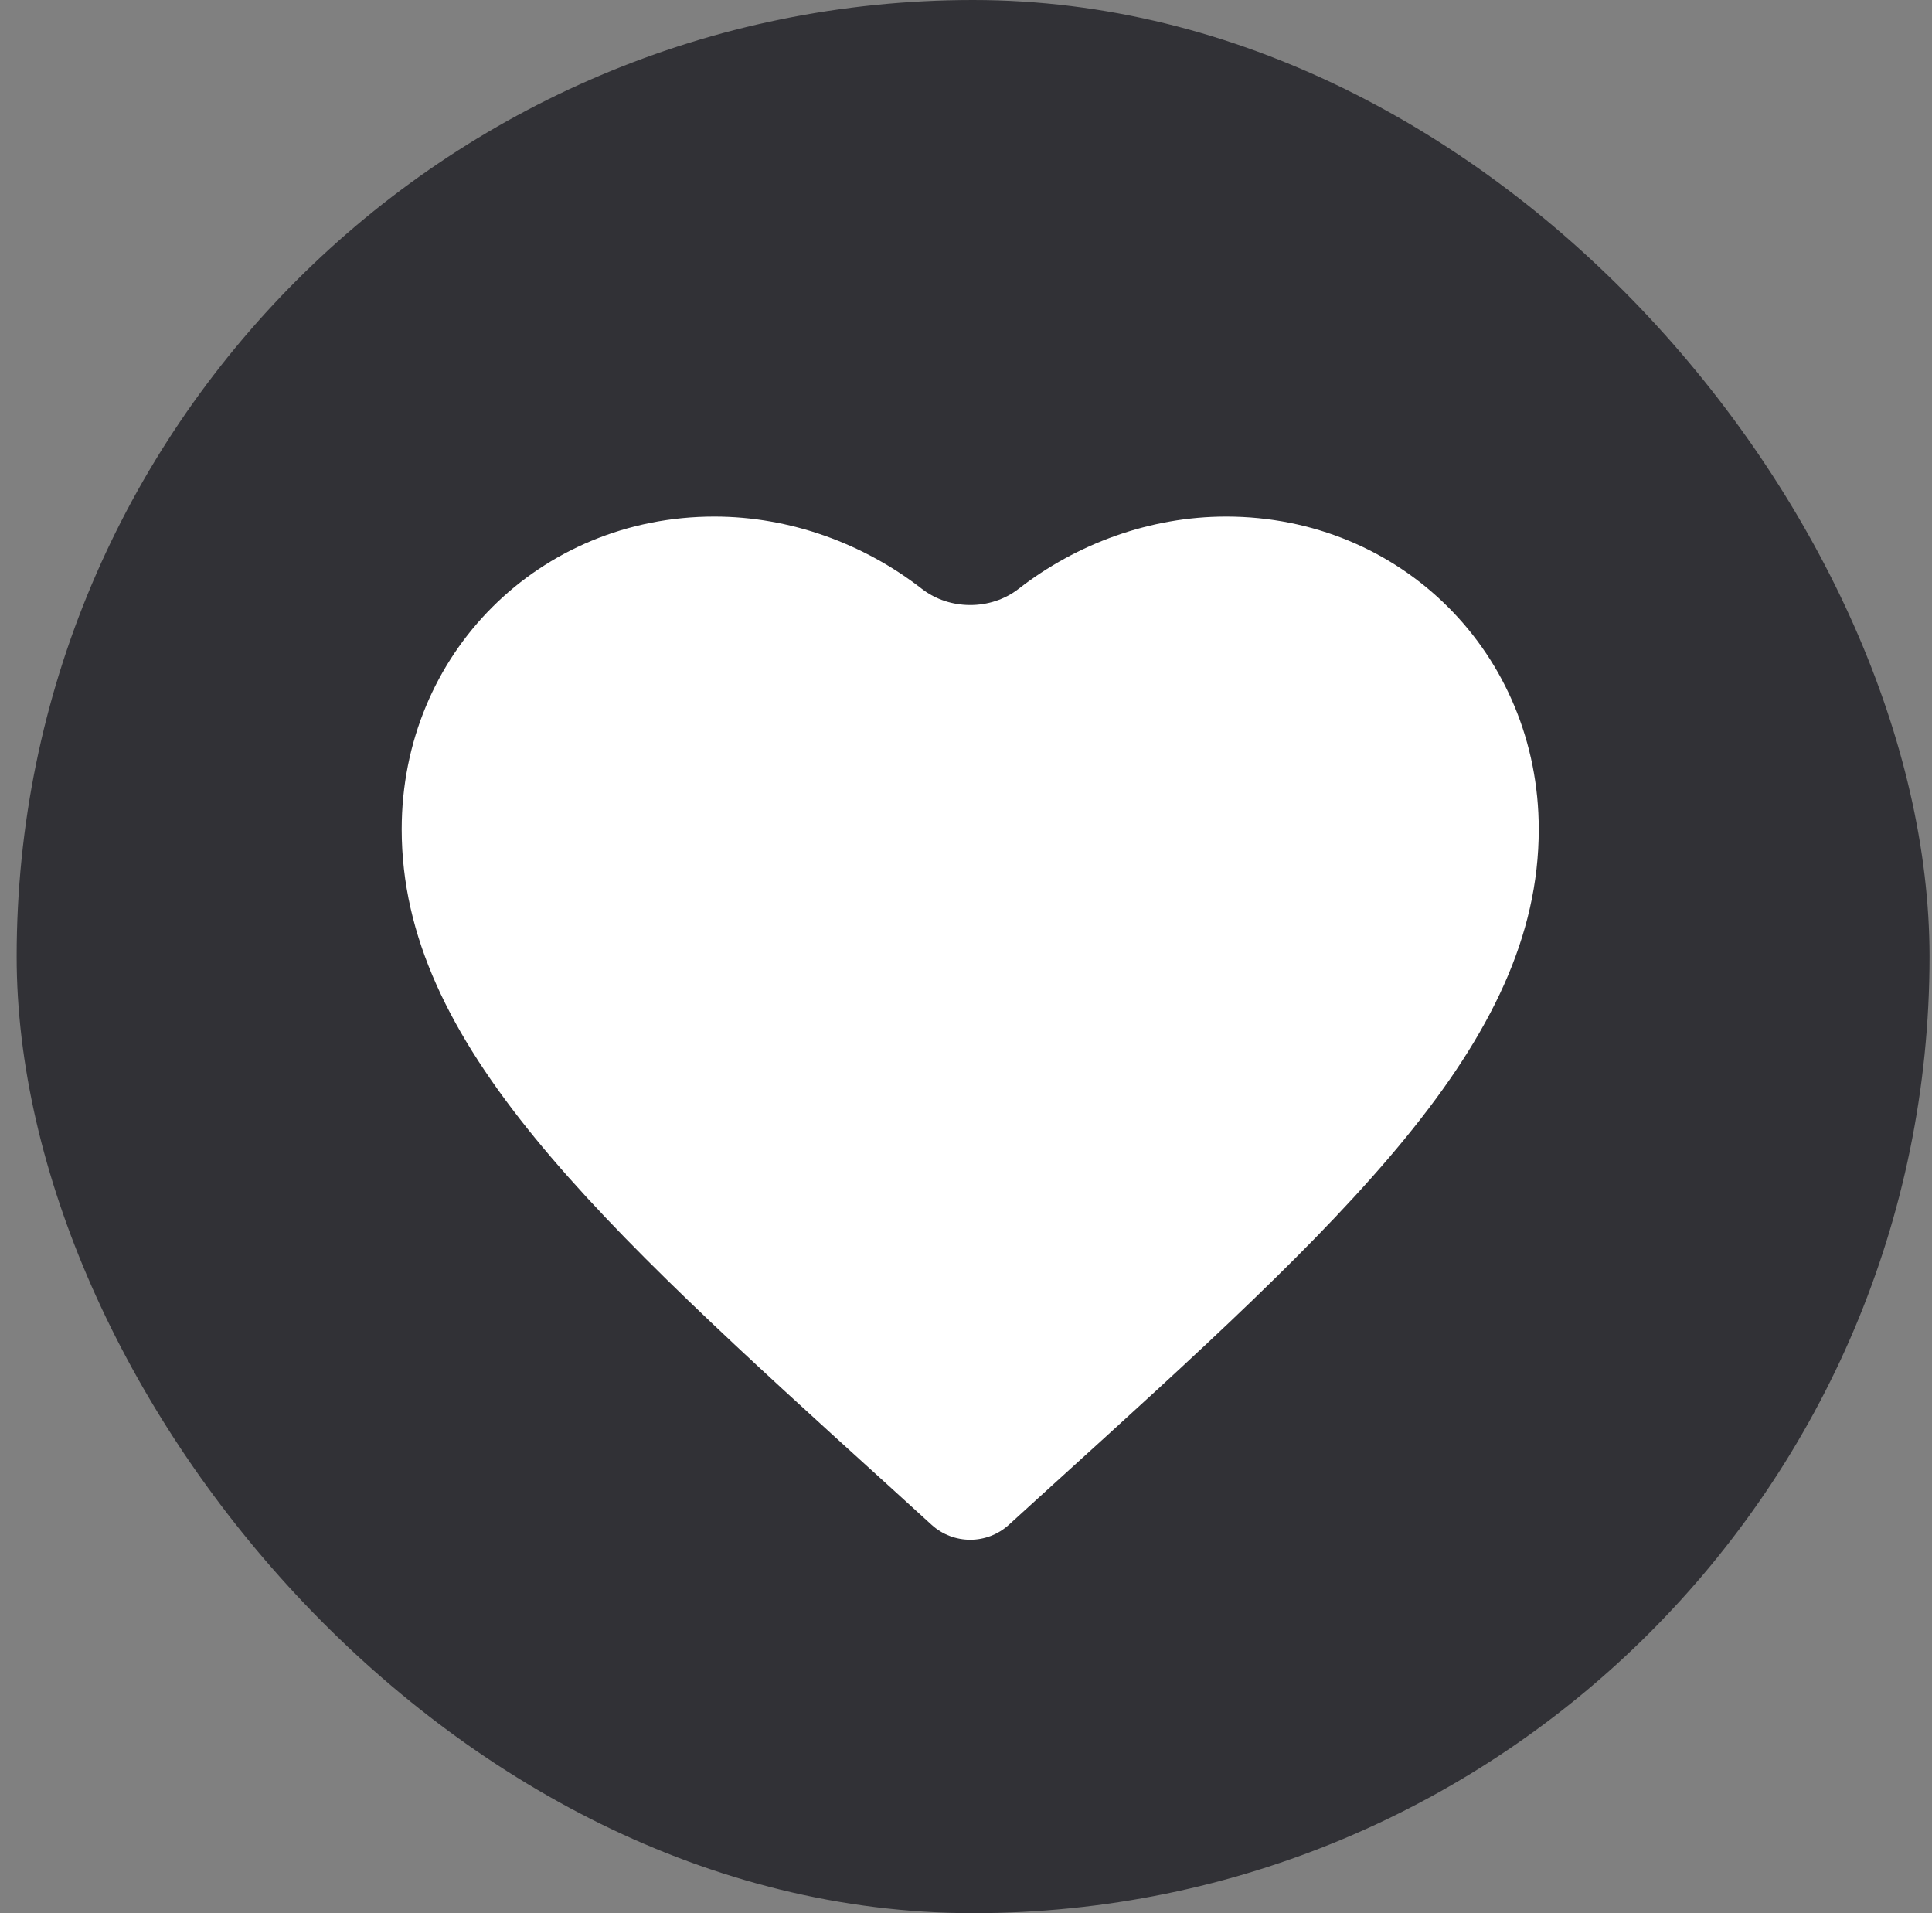
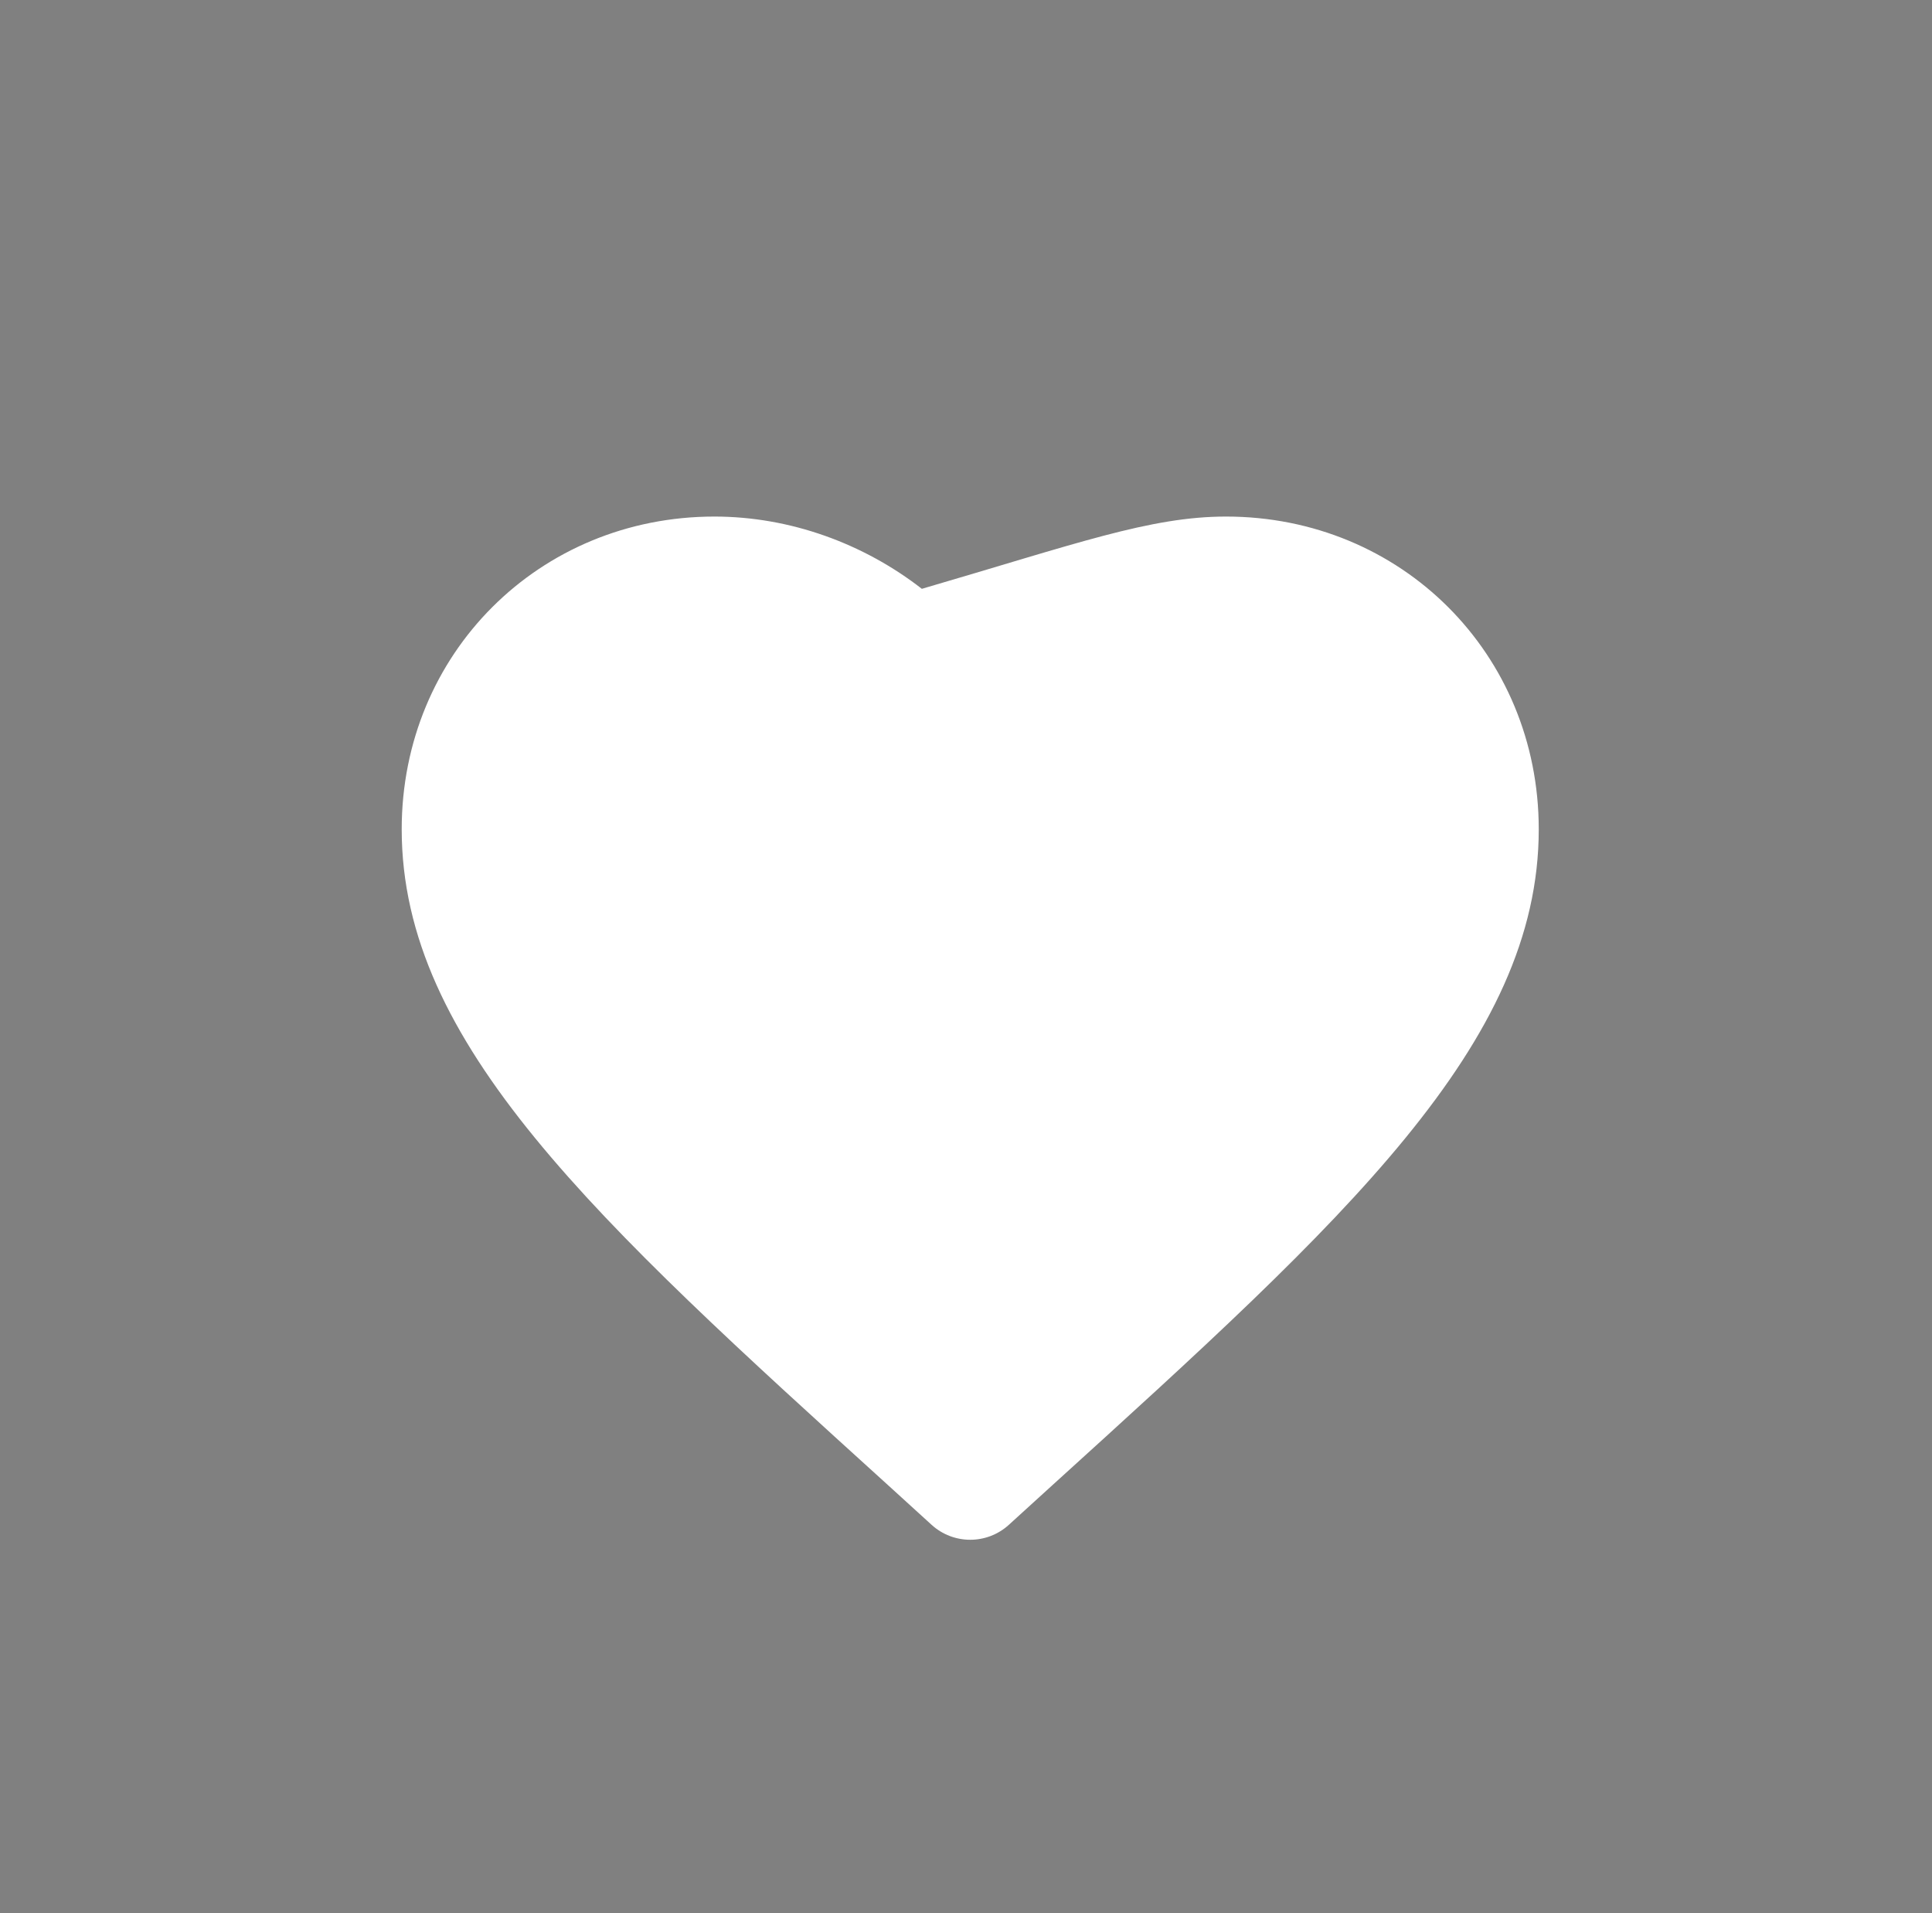
<svg xmlns="http://www.w3.org/2000/svg" width="101" height="100" viewBox="0 0 101 100" fill="none">
  <rect x="0" y="0" width="101" height="100" fill="#808080" stroke="none" />
-   <rect x="0.871" width="100" height="100" rx="50" fill="#313136" />
-   <path d="M52.74 79.7C51.596 80.742 49.846 80.742 48.701 79.7L46.411 77.615C31.105 63.735 21 54.551 21 43.346C21 34.163 28.192 27 37.346 27C41.312 27 45.155 28.415 48.192 30.777C49.643 31.906 51.799 31.906 53.25 30.777C56.287 28.415 60.13 27 64.095 27C73.249 27 80.442 34.163 80.442 43.346C80.442 54.551 70.337 63.735 55.031 77.615L52.74 79.7Z" fill="white" />
+   <path d="M52.74 79.7C51.596 80.742 49.846 80.742 48.701 79.7L46.411 77.615C31.105 63.735 21 54.551 21 43.346C21 34.163 28.192 27 37.346 27C41.312 27 45.155 28.415 48.192 30.777C56.287 28.415 60.13 27 64.095 27C73.249 27 80.442 34.163 80.442 43.346C80.442 54.551 70.337 63.735 55.031 77.615L52.74 79.7Z" fill="white" />
</svg>